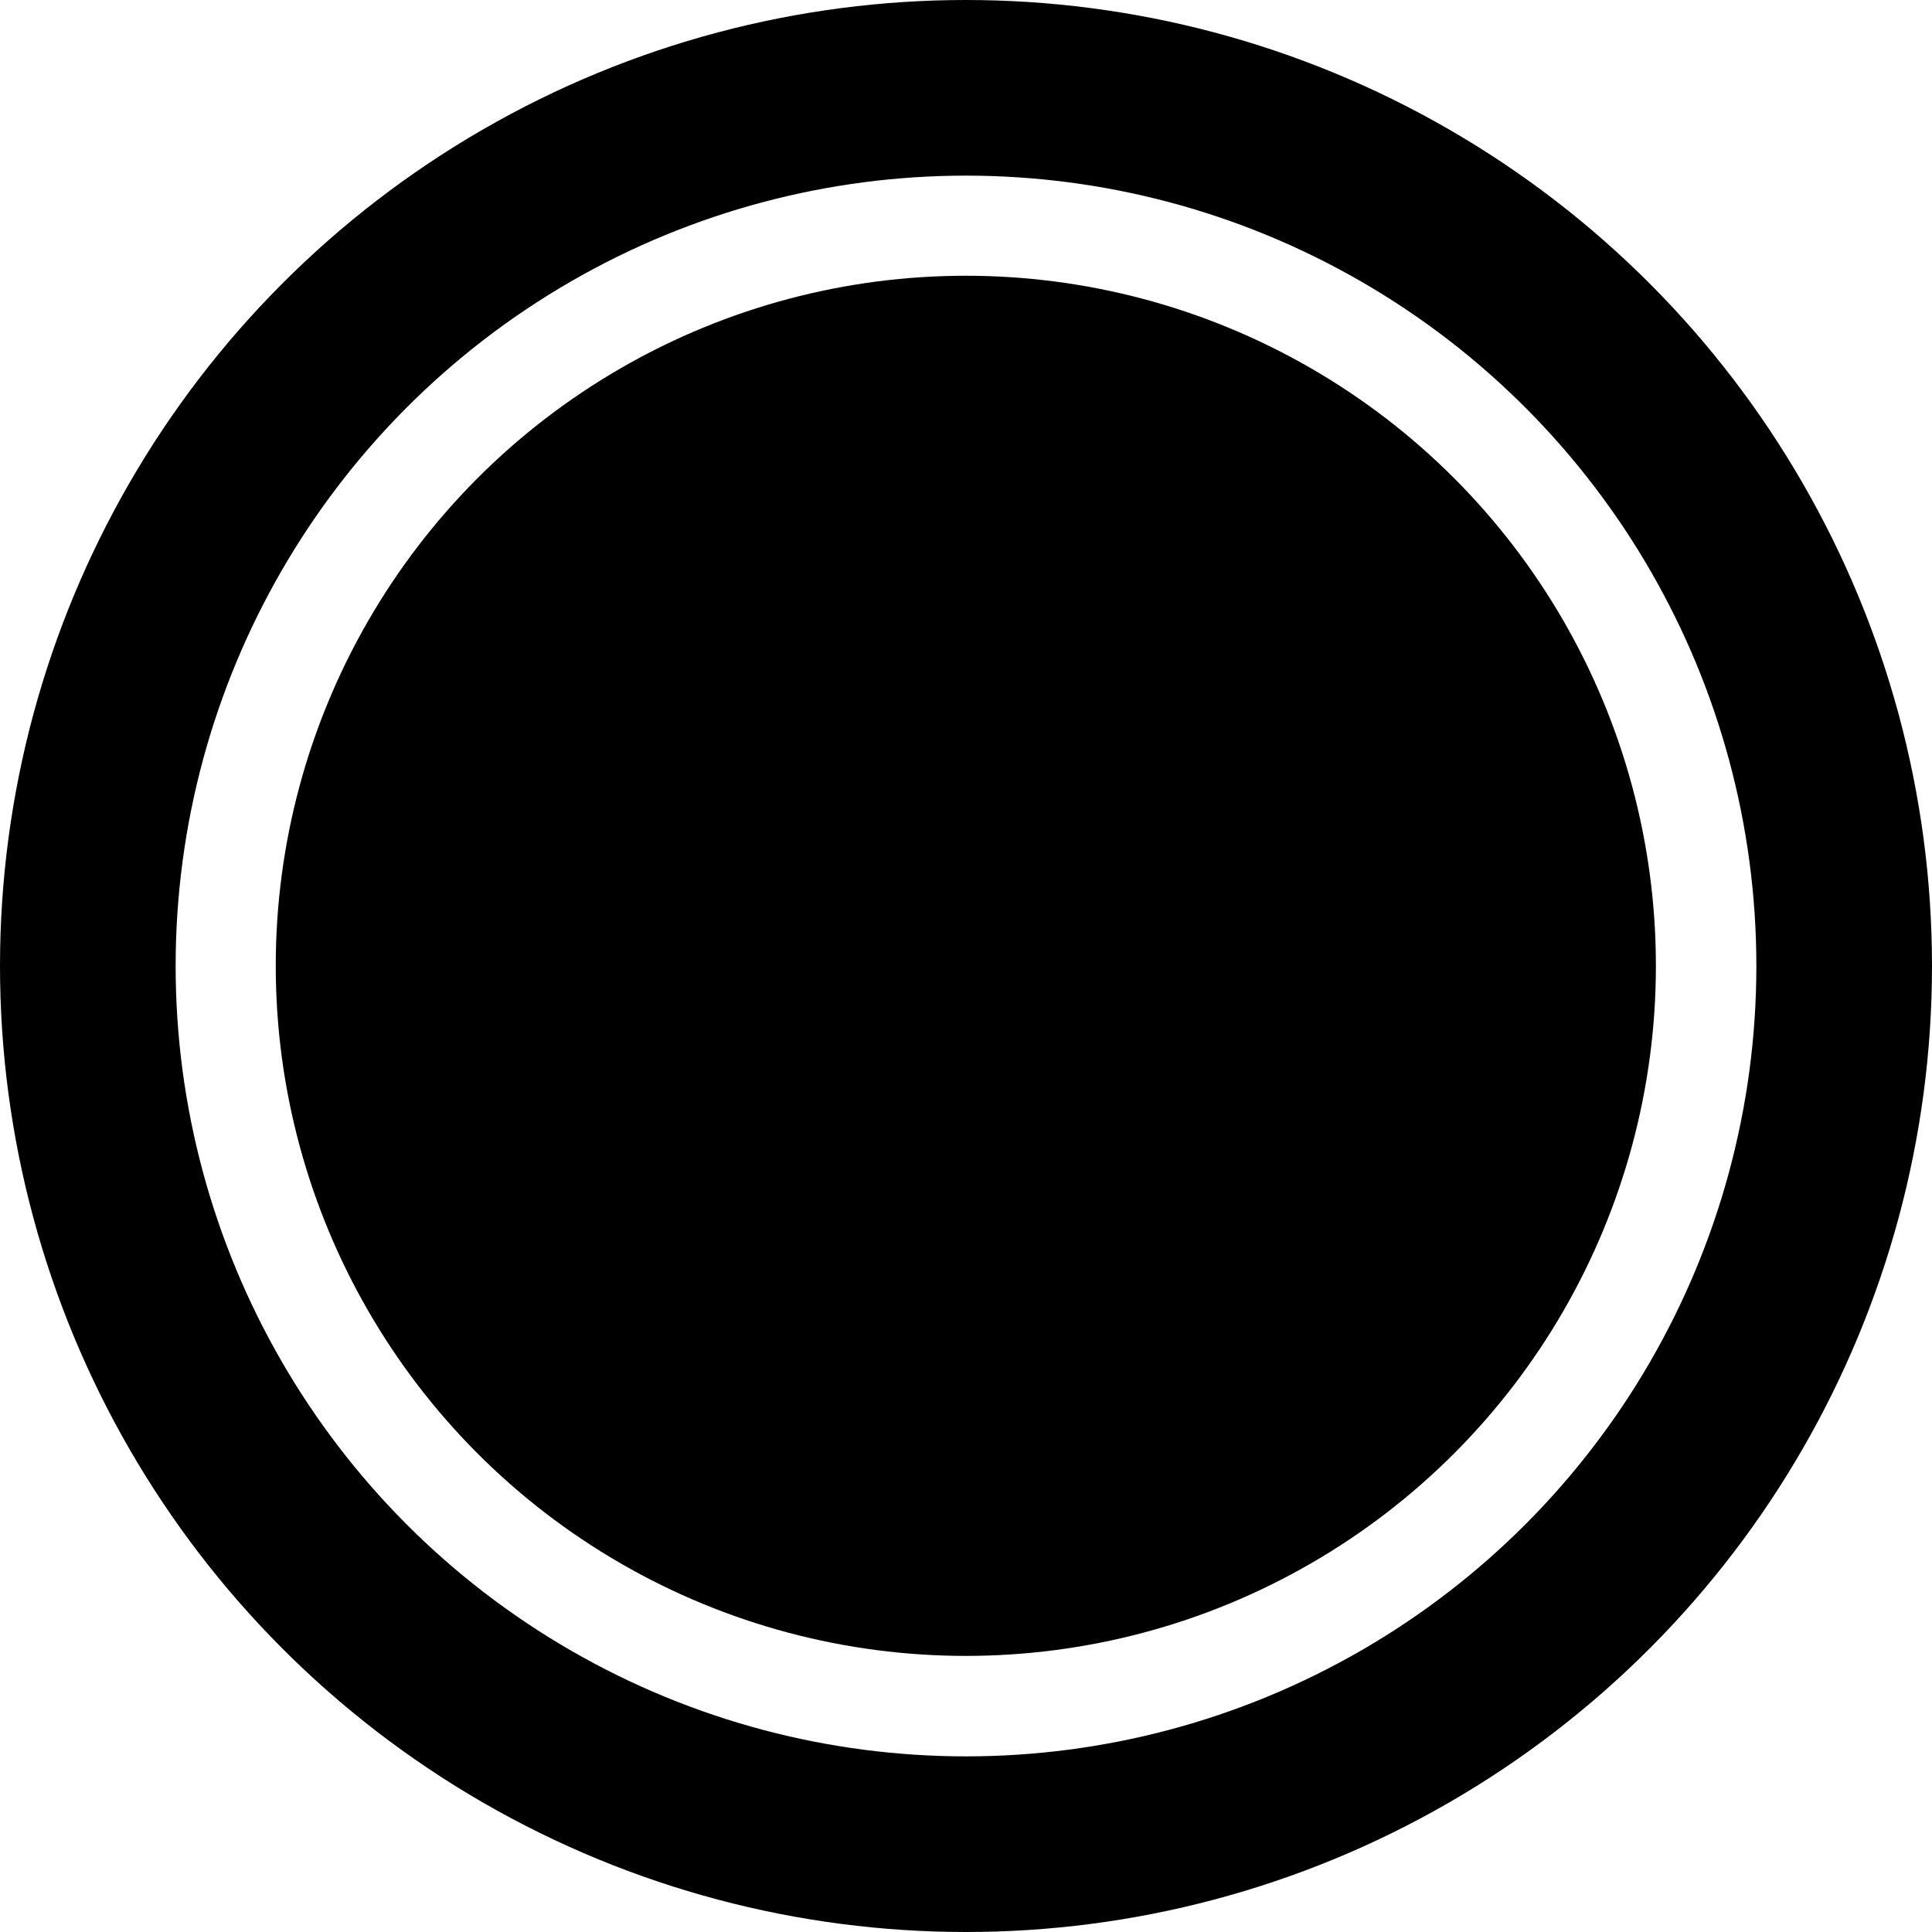
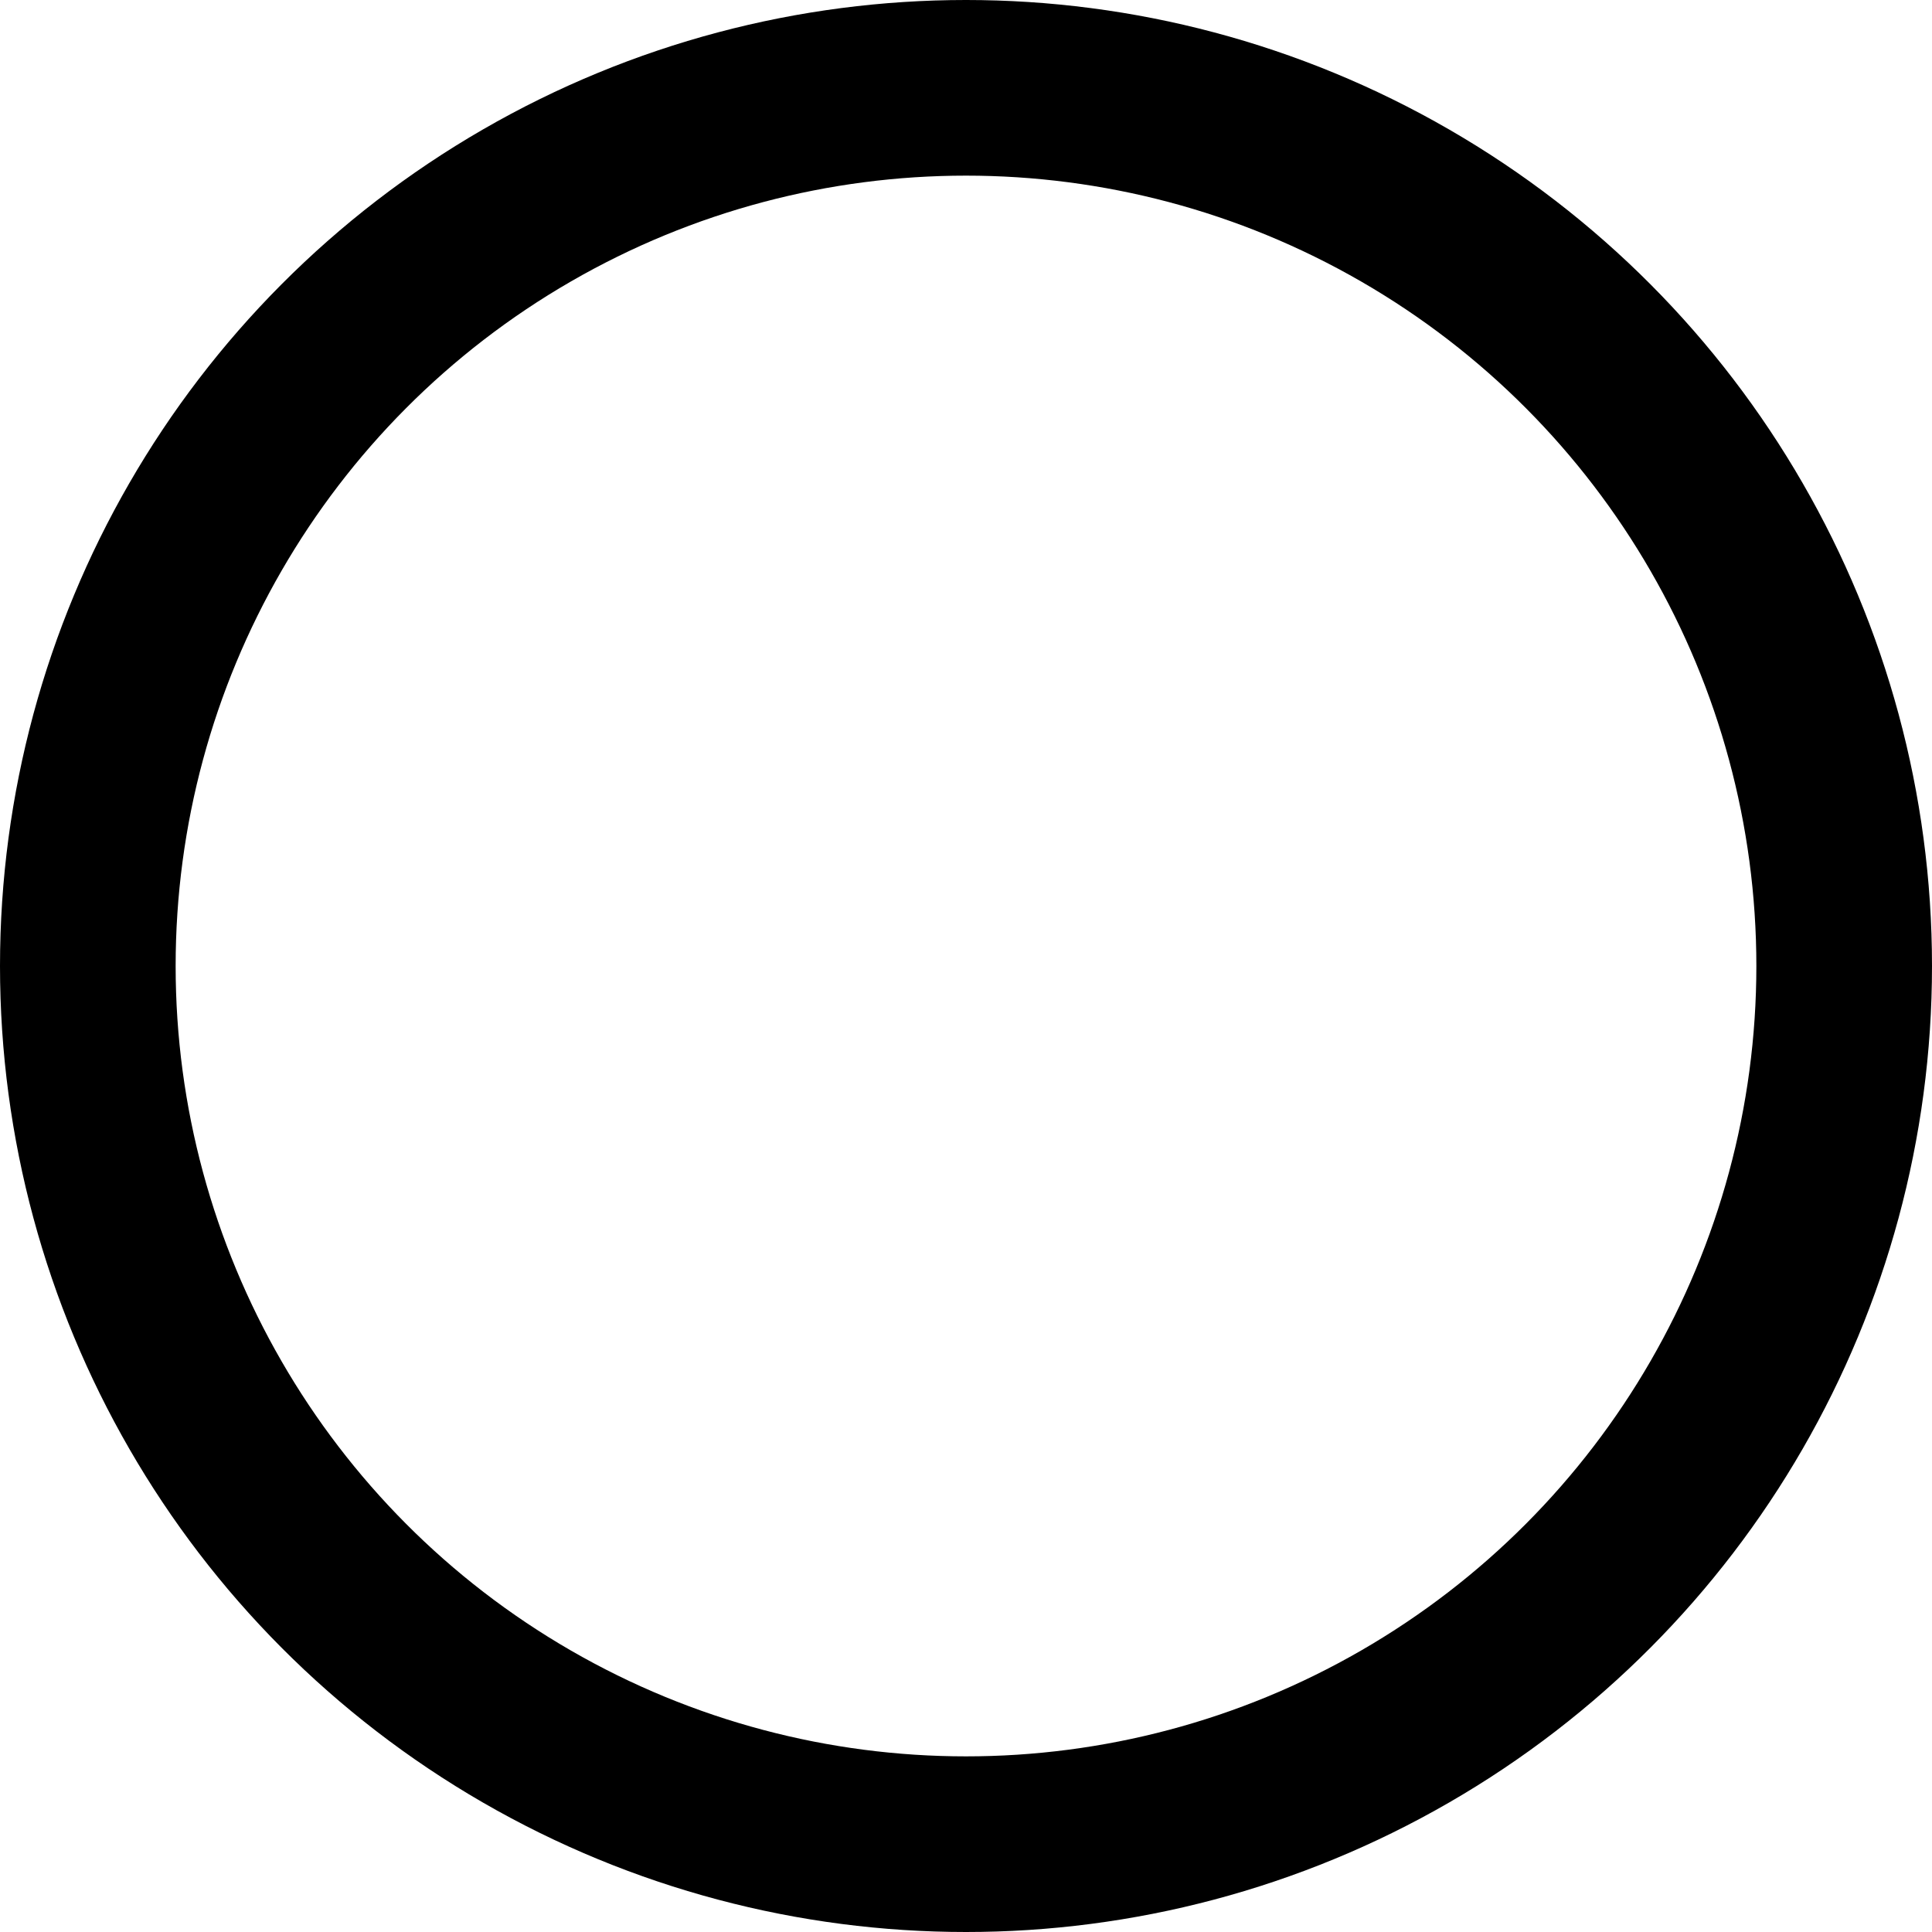
<svg xmlns="http://www.w3.org/2000/svg" width="11" height="11" viewBox="0 0 11 11" fill="none">
-   <circle cx="5.499" cy="5.499" r="3.929" fill="black" />
  <circle cx="5.5" cy="5.5" r="5" stroke="black" />
</svg>